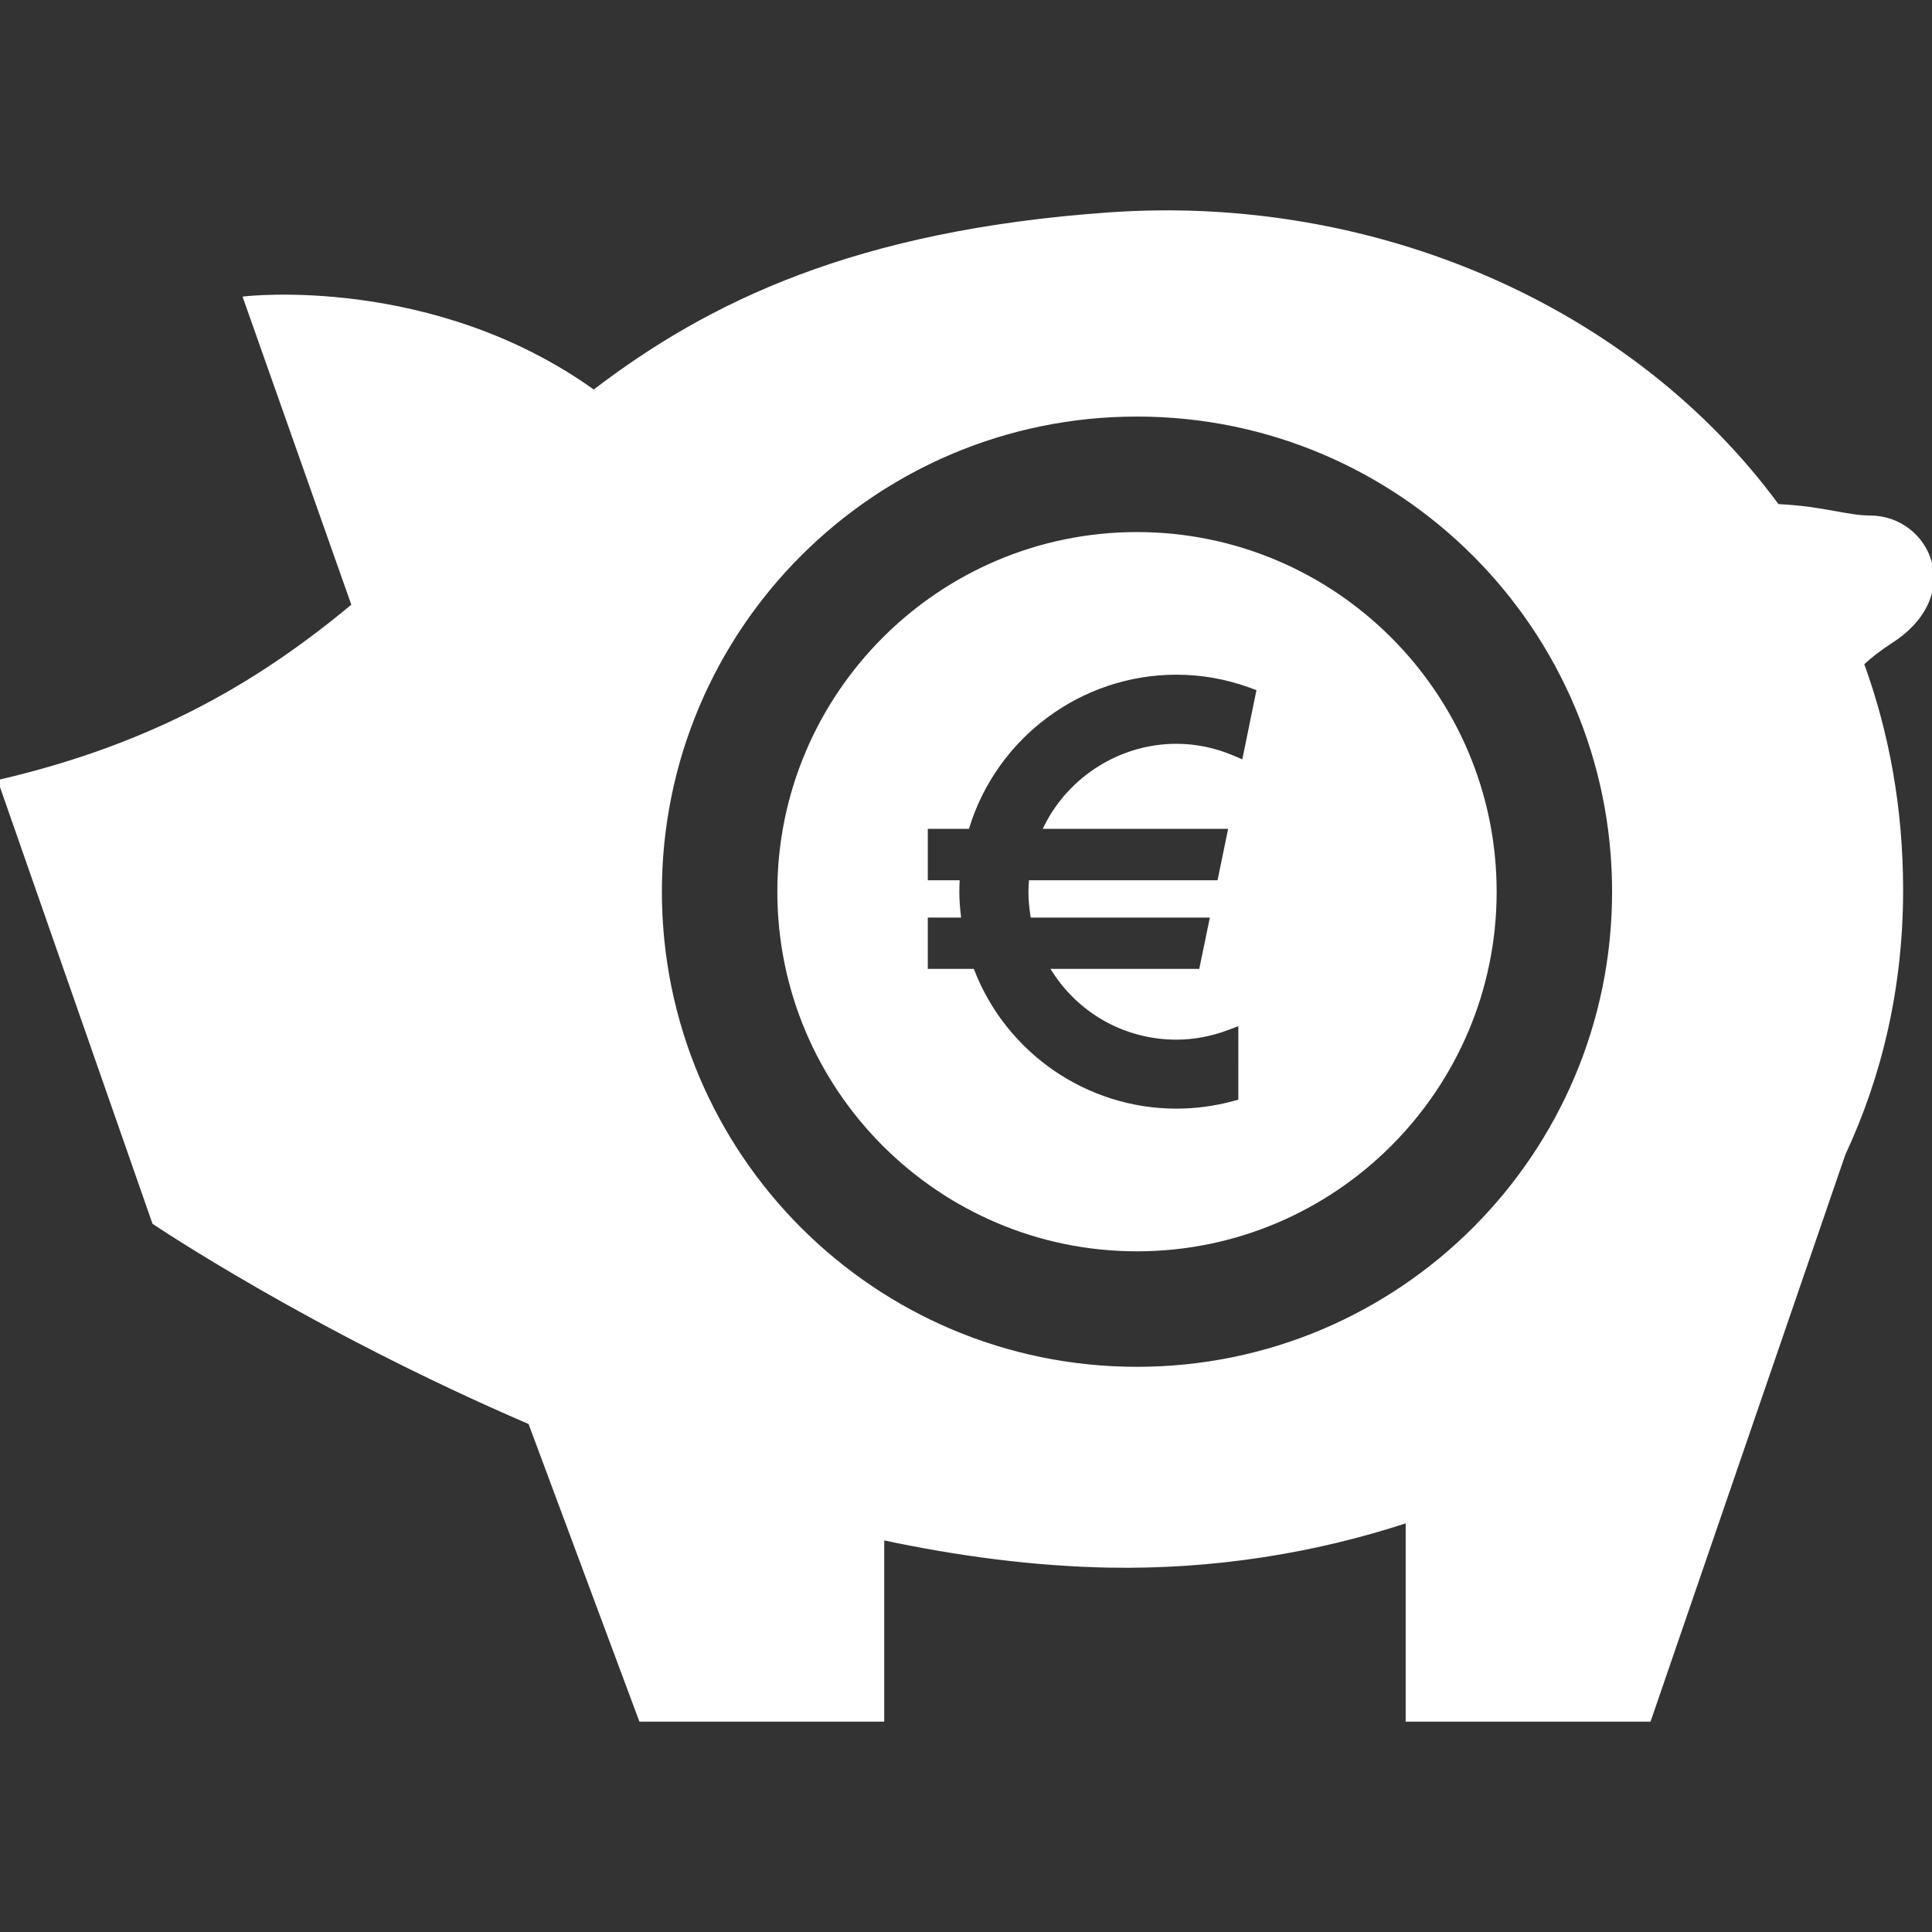
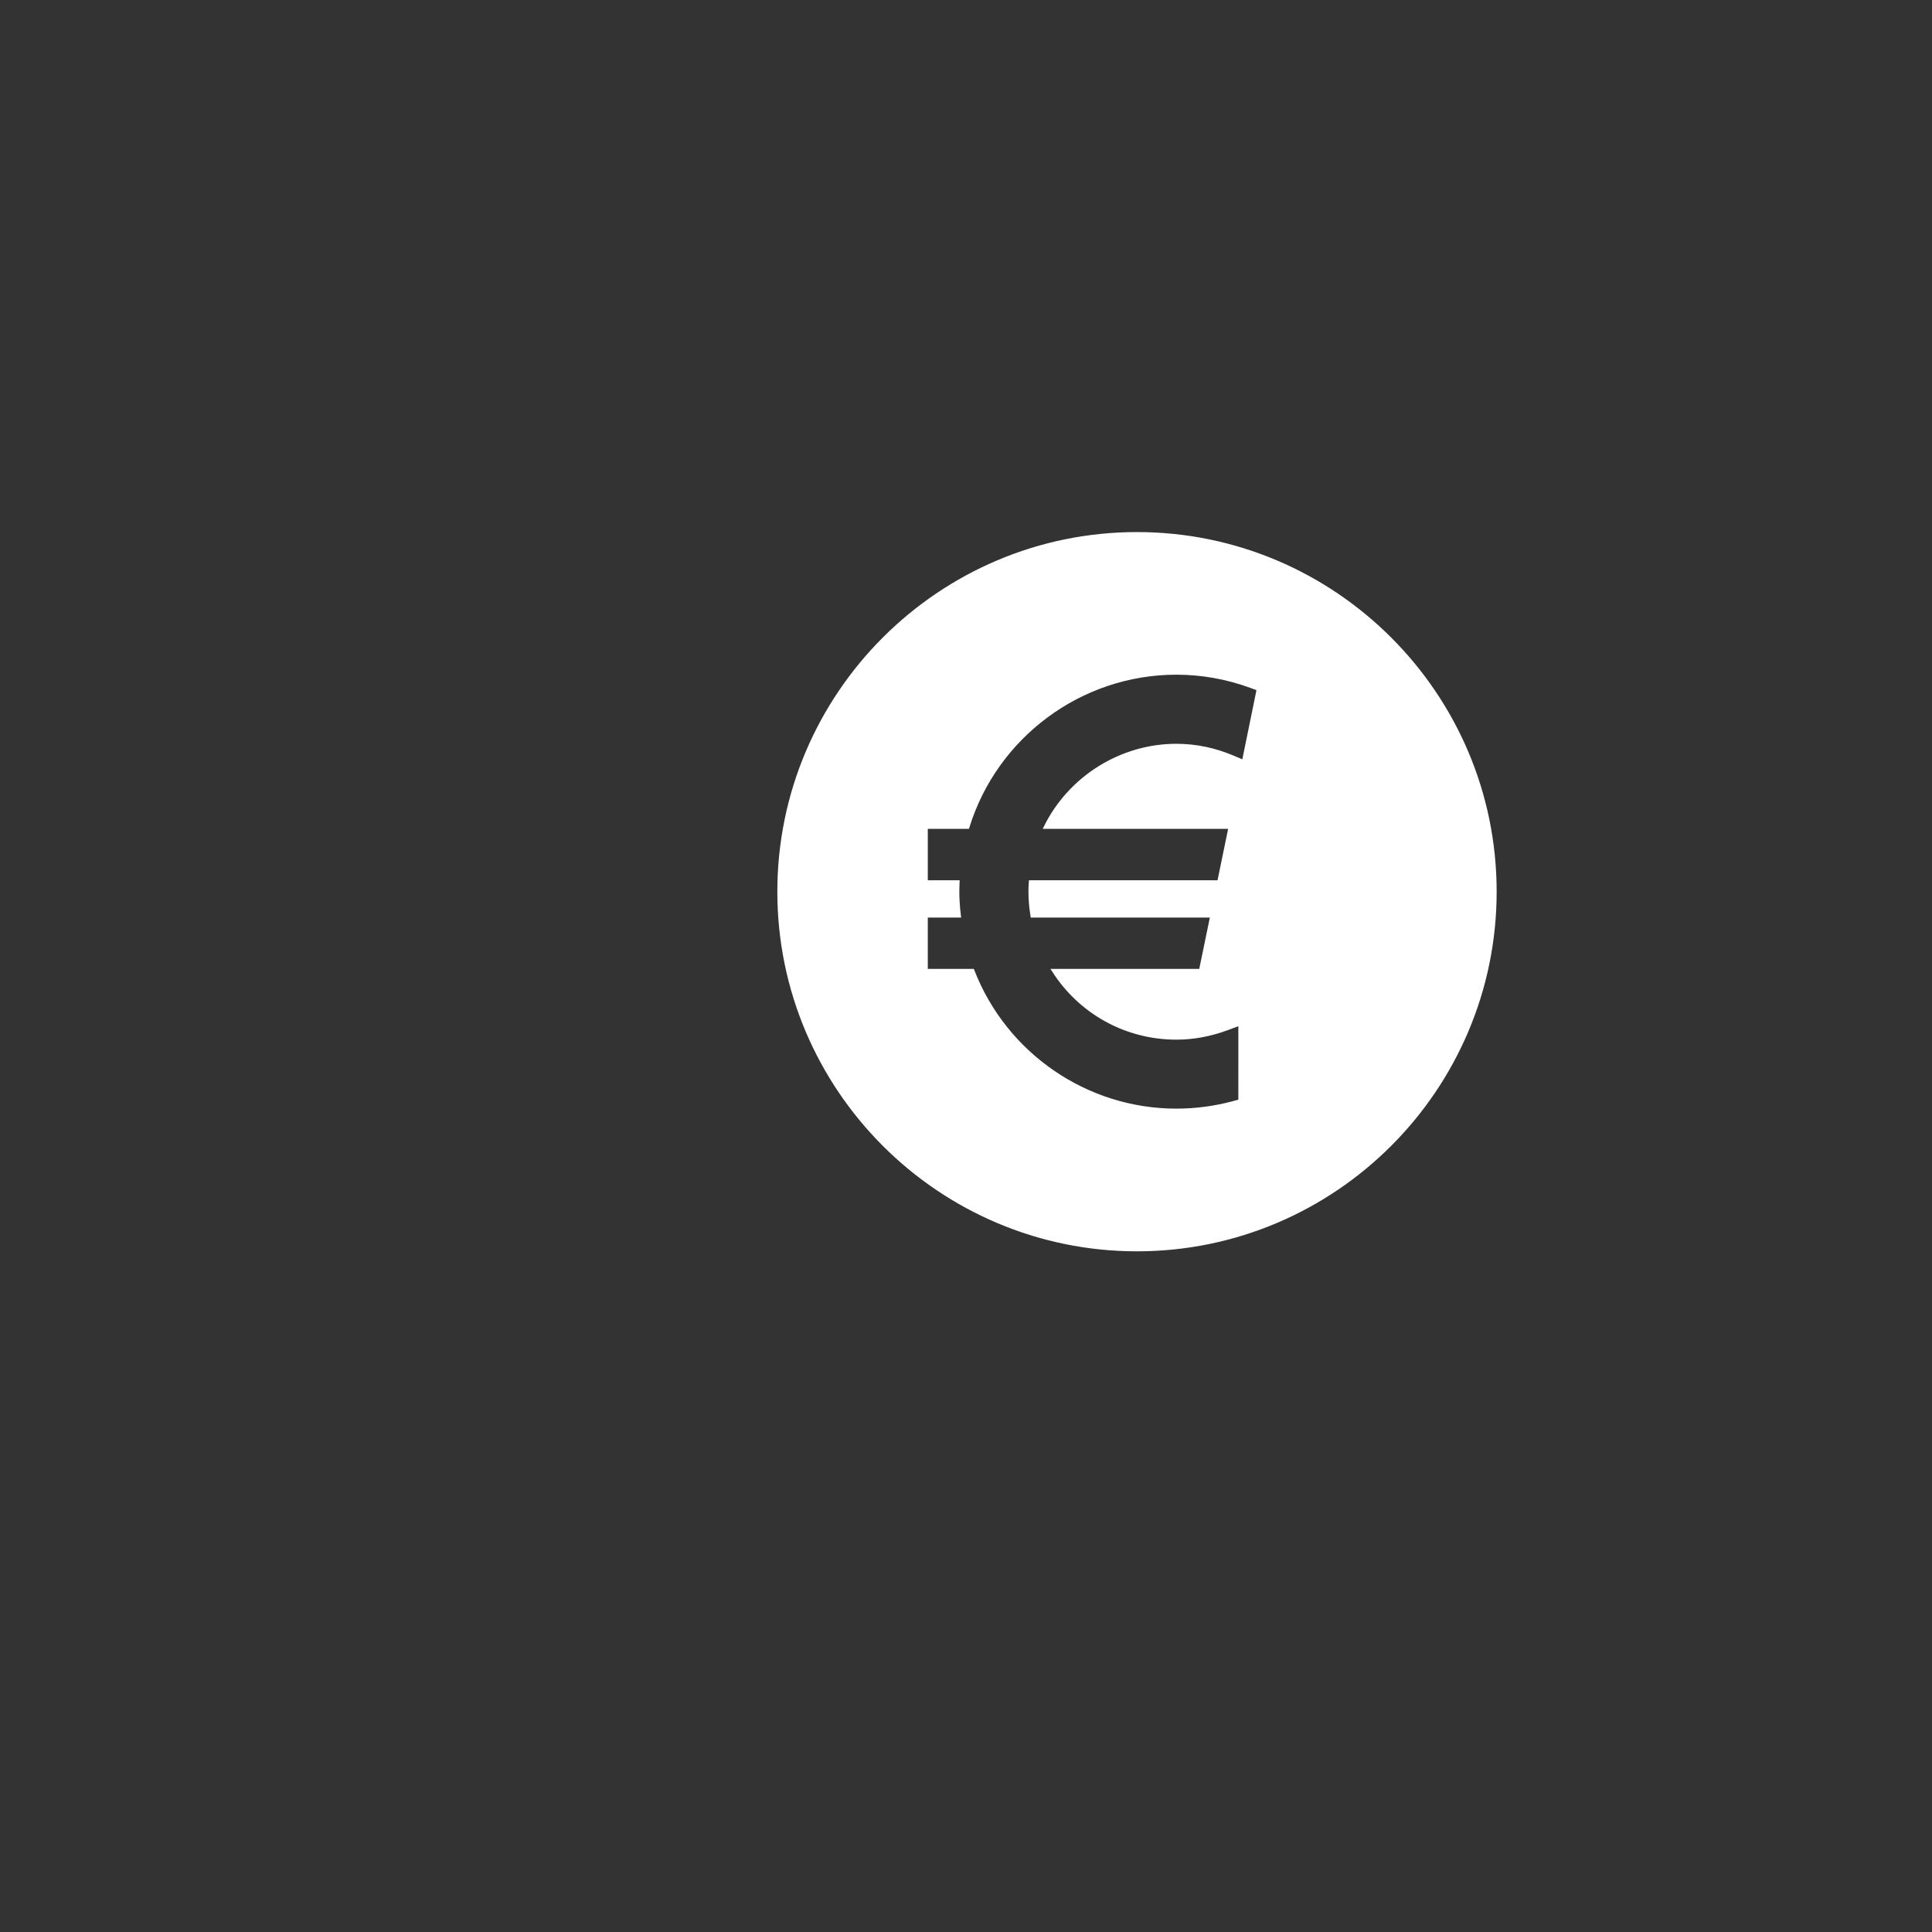
<svg xmlns="http://www.w3.org/2000/svg" version="1.1" id="_x32_" width="64px" height="64px" viewBox="0 0 512 512" xml:space="preserve" fill="#ffffff" stroke="#ffffff">
  <rect x="0" y="0" width="512" height="512" fill="#333333" stroke="none" />
  <g id="SVGRepo_bgCarrier" stroke-width="0" />
  <g id="SVGRepo_tracerCarrier" stroke-linecap="round" stroke-linejoin="round" />
  <g id="SVGRepo_iconCarrier">
    <style type="text/css">  .st0{fill:#ffffff;}  </style>
    <g>
-       <path class="st0" d="M495.565,137.113c-6.203,0-12.422-2.484-24.516-3.031C432.237,81.238,364.002,51.91,294.143,56.769 c-67.359,4.703-106.328,23.734-136.781,47.078C114.643,73.16,64.956,79.035,64.956,79.035l28.734,81.391 c-23.422,19.453-51.172,36.766-93.688,46.656l40.828,116.906c0,0,41.609,28.078,99.641,53.016l29.328,78.75h64.031v-48.14 c19.953,4.265,40.266,6.968,60.313,7.328c27.078,0.469,53.906-3.688,78.875-11.921v52.734h64.032l51.516-149.937 c9.75-20.875,15.281-44.281,15.281-69.969c0-21.563-3.688-41.641-10.375-59.969c2-1.875,4.484-3.844,7.656-5.891 C520.612,157.457,510.878,137.113,495.565,137.113z M301.315,362.722c-69.813,0-126.406-56.594-126.406-126.422 c0-69.797,56.594-126.406,126.406-126.406S427.722,166.503,427.722,236.3C427.722,306.128,371.127,362.722,301.315,362.722z" />
      <path class="st0" d="M301.315,141.503c-52.266,0-94.813,42.531-94.813,94.797c0,52.281,42.547,94.813,94.813,94.813 s94.813-42.531,94.813-94.813C396.127,184.035,353.581,141.503,301.315,141.503z M329.596,201.925l-2.922-1.234 c-4.828-2.047-9.844-3.078-14.922-3.078c-14.672,0-28.156,8.516-34.625,21.547h48.953l-3.016,14.625h-49.922 c-0.063,0.828-0.094,1.672-0.094,2.516c0,2.078,0.188,4.219,0.531,6.359h47.656l-3.016,14.609h-38.922 c7.094,11.047,19.172,17.75,32.453,17.75c4.5,0,9.016-0.844,13.406-2.469l3.516-1.313V291.8l-1.922,0.531 c-4.938,1.313-9.984,1.969-15,1.969c-23.891,0-45.375-14.797-54.016-37.031h-12.359V242.66h8.766 c-0.266-2.234-0.406-4.328-0.406-6.359c0-0.828,0.031-1.688,0.063-2.516h-8.422V219.16h11.031 c7.484-24.156,29.969-40.859,55.344-40.859c6.734,0,13.359,1.188,19.703,3.5l2.094,0.781L329.596,201.925z" />
    </g>
  </g>
</svg>